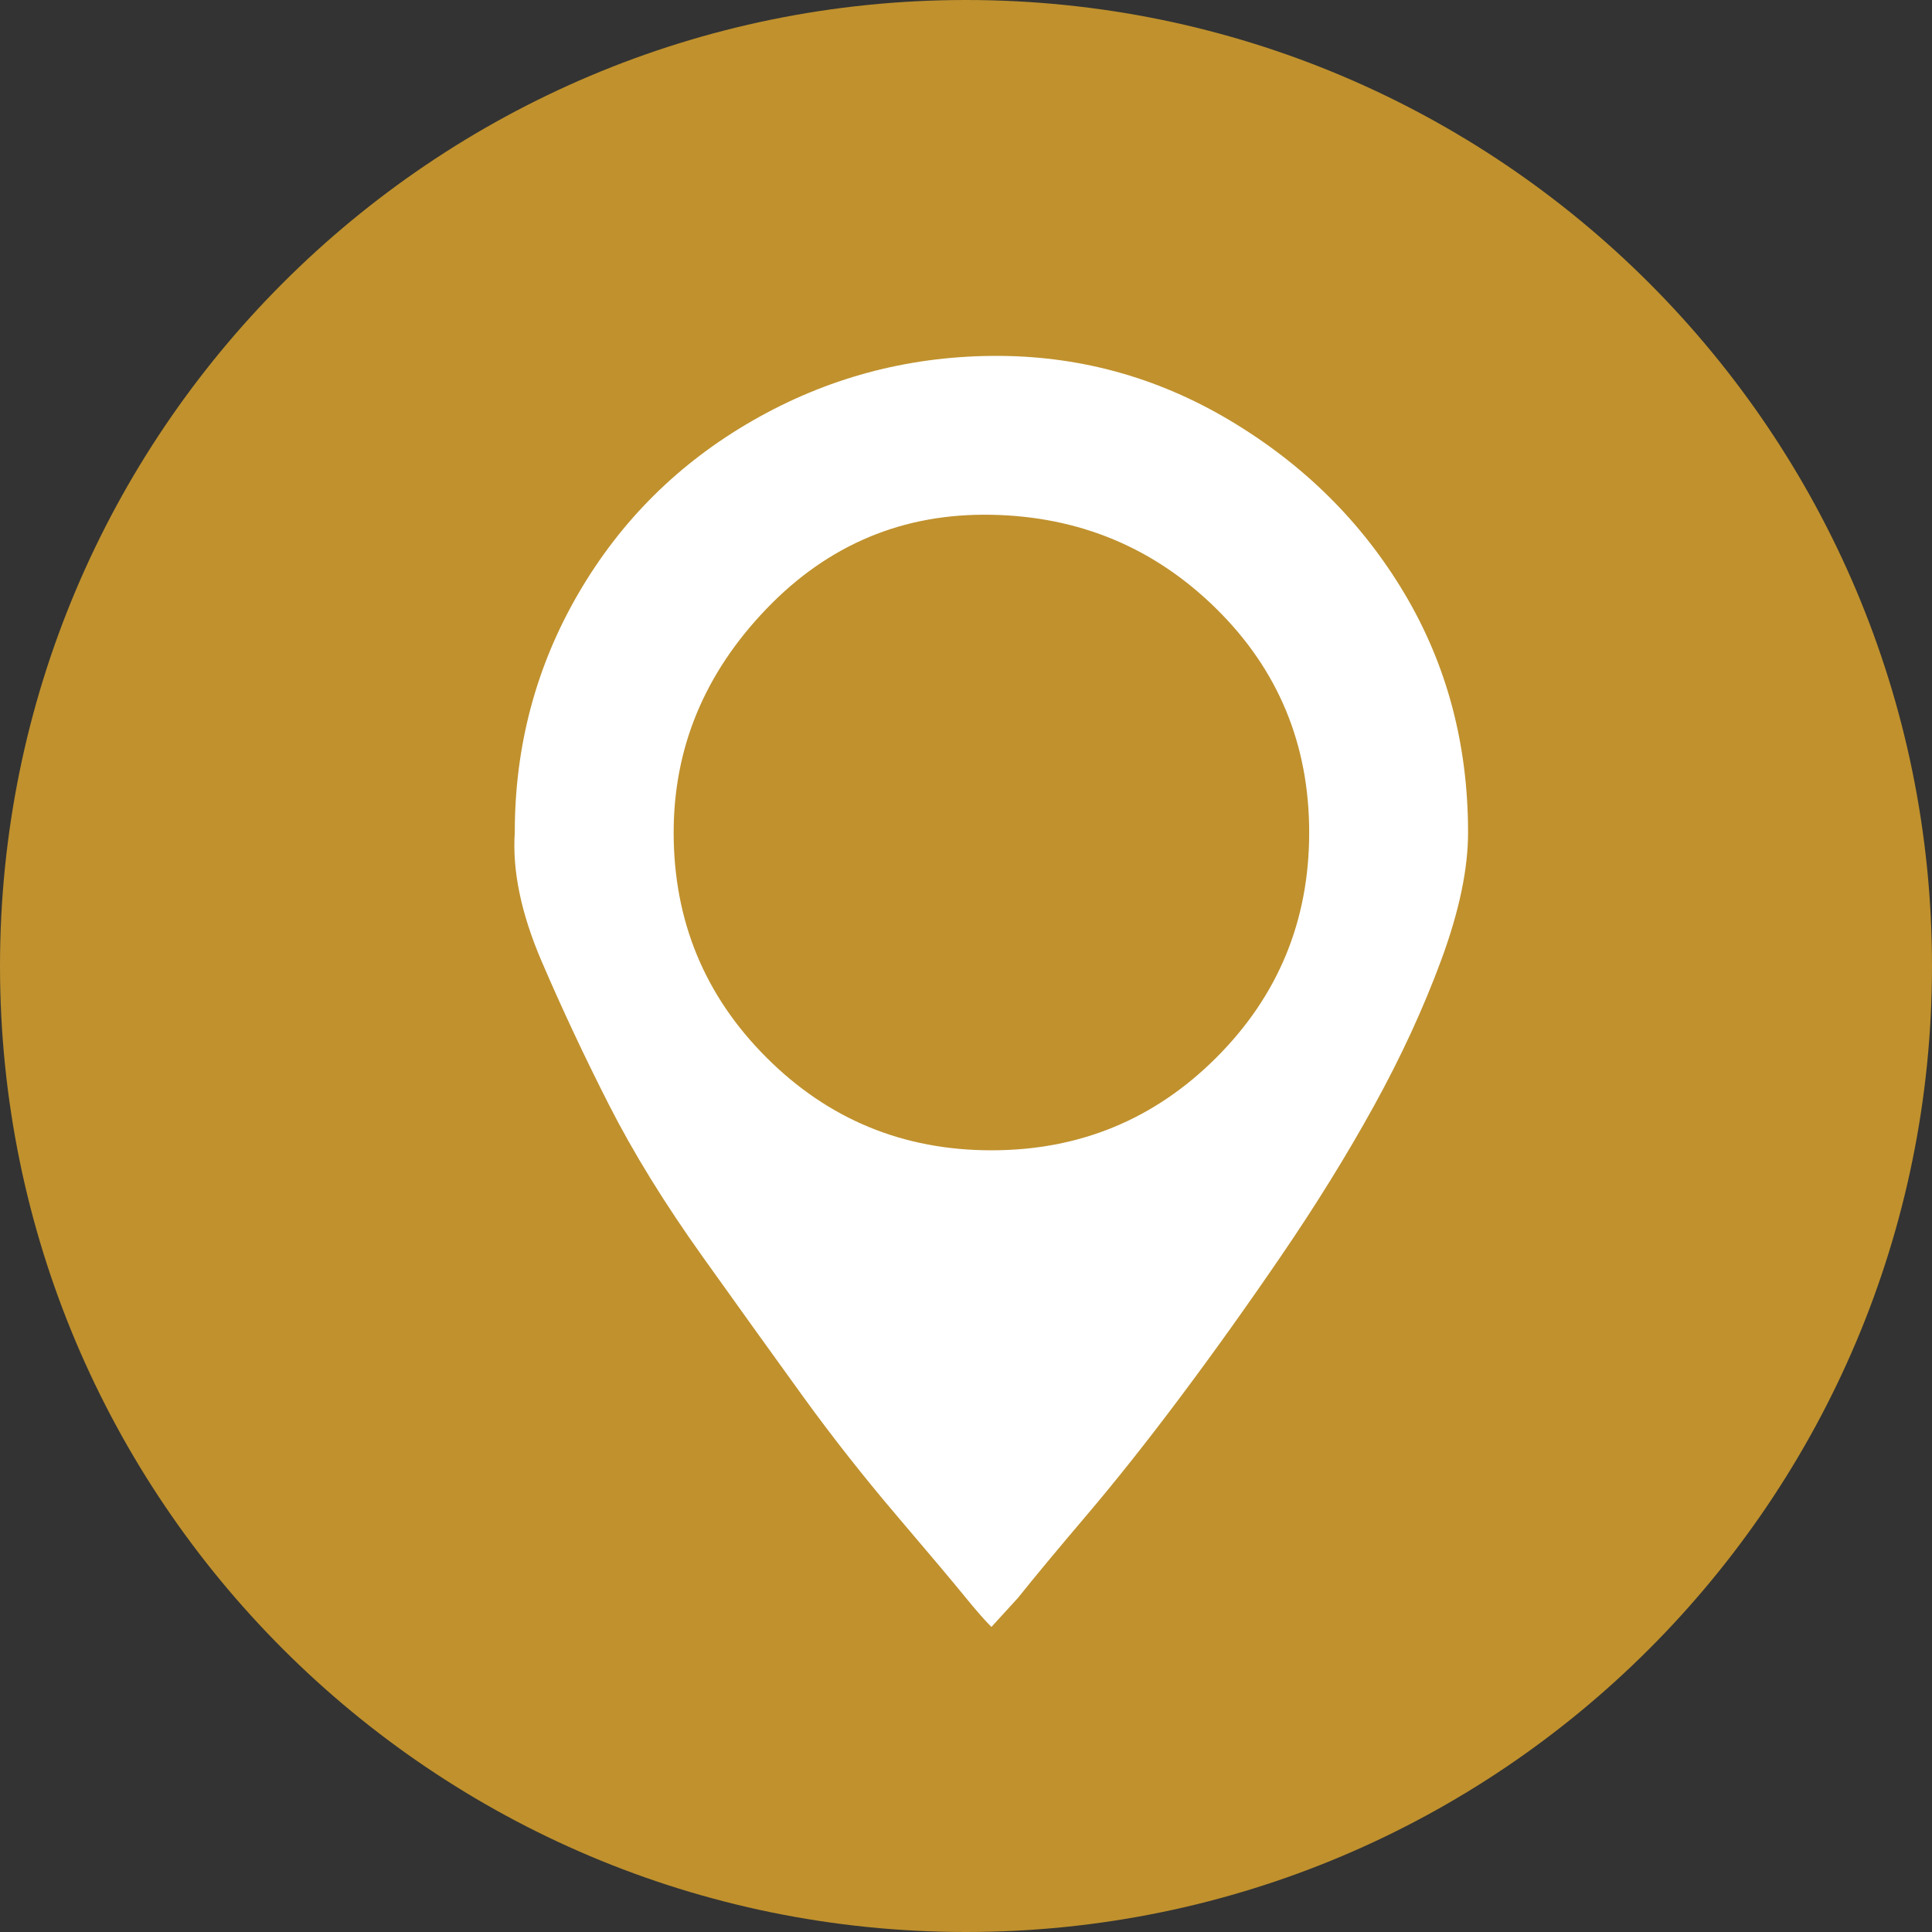
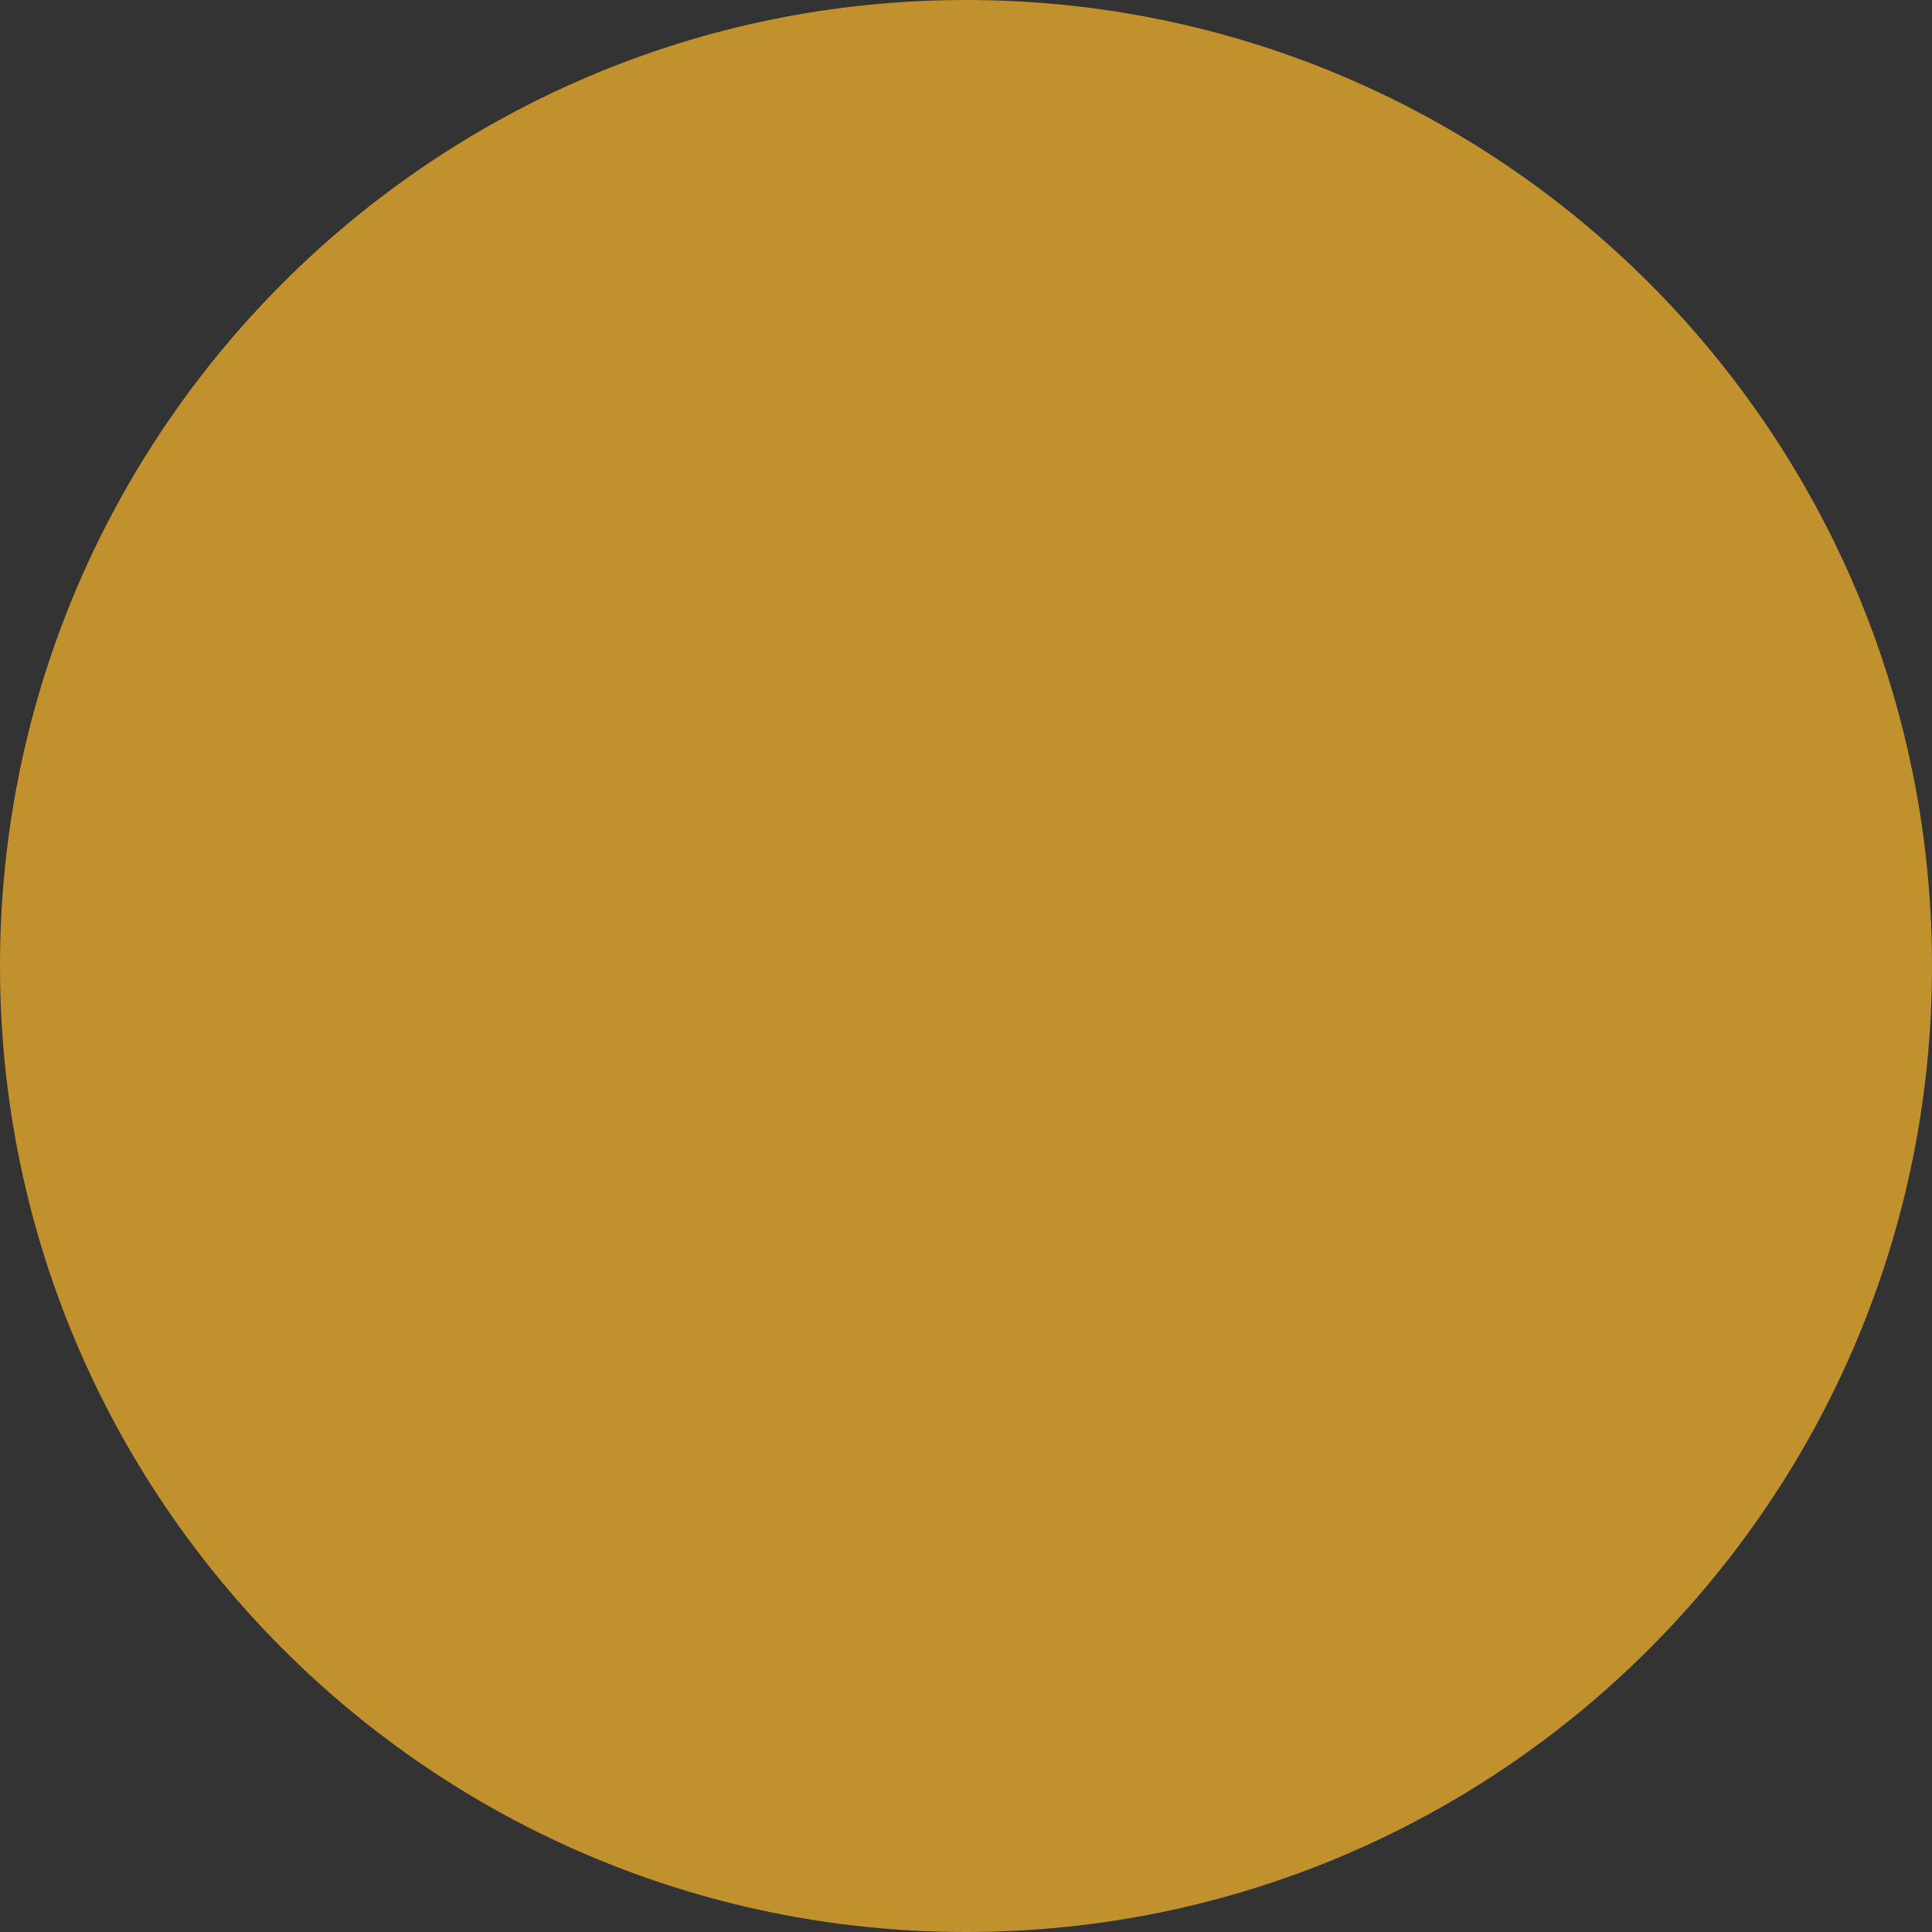
<svg xmlns="http://www.w3.org/2000/svg" width="38" height="38" viewBox="0 0 38 38" fill="none">
  <rect x="0" y="0" width="38" height="38" fill="#333333" stroke="none" />
  <path d="M19 38C8.506 38 0 29.494 0 19C0 8.507 8.506 0 19 0C29.493 0 38 8.507 38 19C38 29.494 29.494 38 19 38Z" fill="#C0912D" />
  <g clip-path="url(#clip0_25_315)">
-     <path d="M10.125 16.375C10.125 14.675 10.542 13.108 11.375 11.675C12.208 10.242 13.35 9.108 14.8 8.275C16.25 7.442 17.817 7.017 19.5 7C21.183 6.983 22.75 7.408 24.2 8.275C25.65 9.142 26.792 10.275 27.625 11.675C28.458 13.075 28.875 14.642 28.875 16.375C28.875 17.092 28.7 17.925 28.35 18.875C28 19.825 27.558 20.783 27.025 21.75C26.492 22.717 25.883 23.7 25.2 24.7C24.517 25.7 23.85 26.633 23.2 27.5C22.55 28.367 21.942 29.133 21.375 29.8C20.808 30.467 20.358 31.008 20.025 31.425L19.5 32C19.367 31.867 19.192 31.667 18.975 31.4C18.758 31.133 18.317 30.608 17.65 29.825C16.983 29.042 16.367 28.258 15.8 27.475C15.233 26.692 14.575 25.775 13.825 24.725C13.075 23.675 12.458 22.675 11.975 21.725C11.492 20.775 11.05 19.833 10.65 18.9C10.25 17.967 10.075 17.125 10.125 16.375ZM13.25 16.375C13.25 18.108 13.858 19.583 15.075 20.8C16.292 22.017 17.767 22.625 19.5 22.625C21.233 22.625 22.708 22.017 23.925 20.8C25.142 19.583 25.75 18.108 25.75 16.375C25.75 14.642 25.142 13.175 23.925 11.975C22.708 10.775 21.233 10.158 19.5 10.125C17.767 10.092 16.292 10.708 15.075 11.975C13.858 13.242 13.25 14.708 13.25 16.375Z" fill="white" />
-   </g>
+     </g>
  <defs>
    <clipPath id="clip0_25_315">
      <rect width="25" height="25" fill="white" transform="translate(7 7)" />
    </clipPath>
  </defs>
</svg>